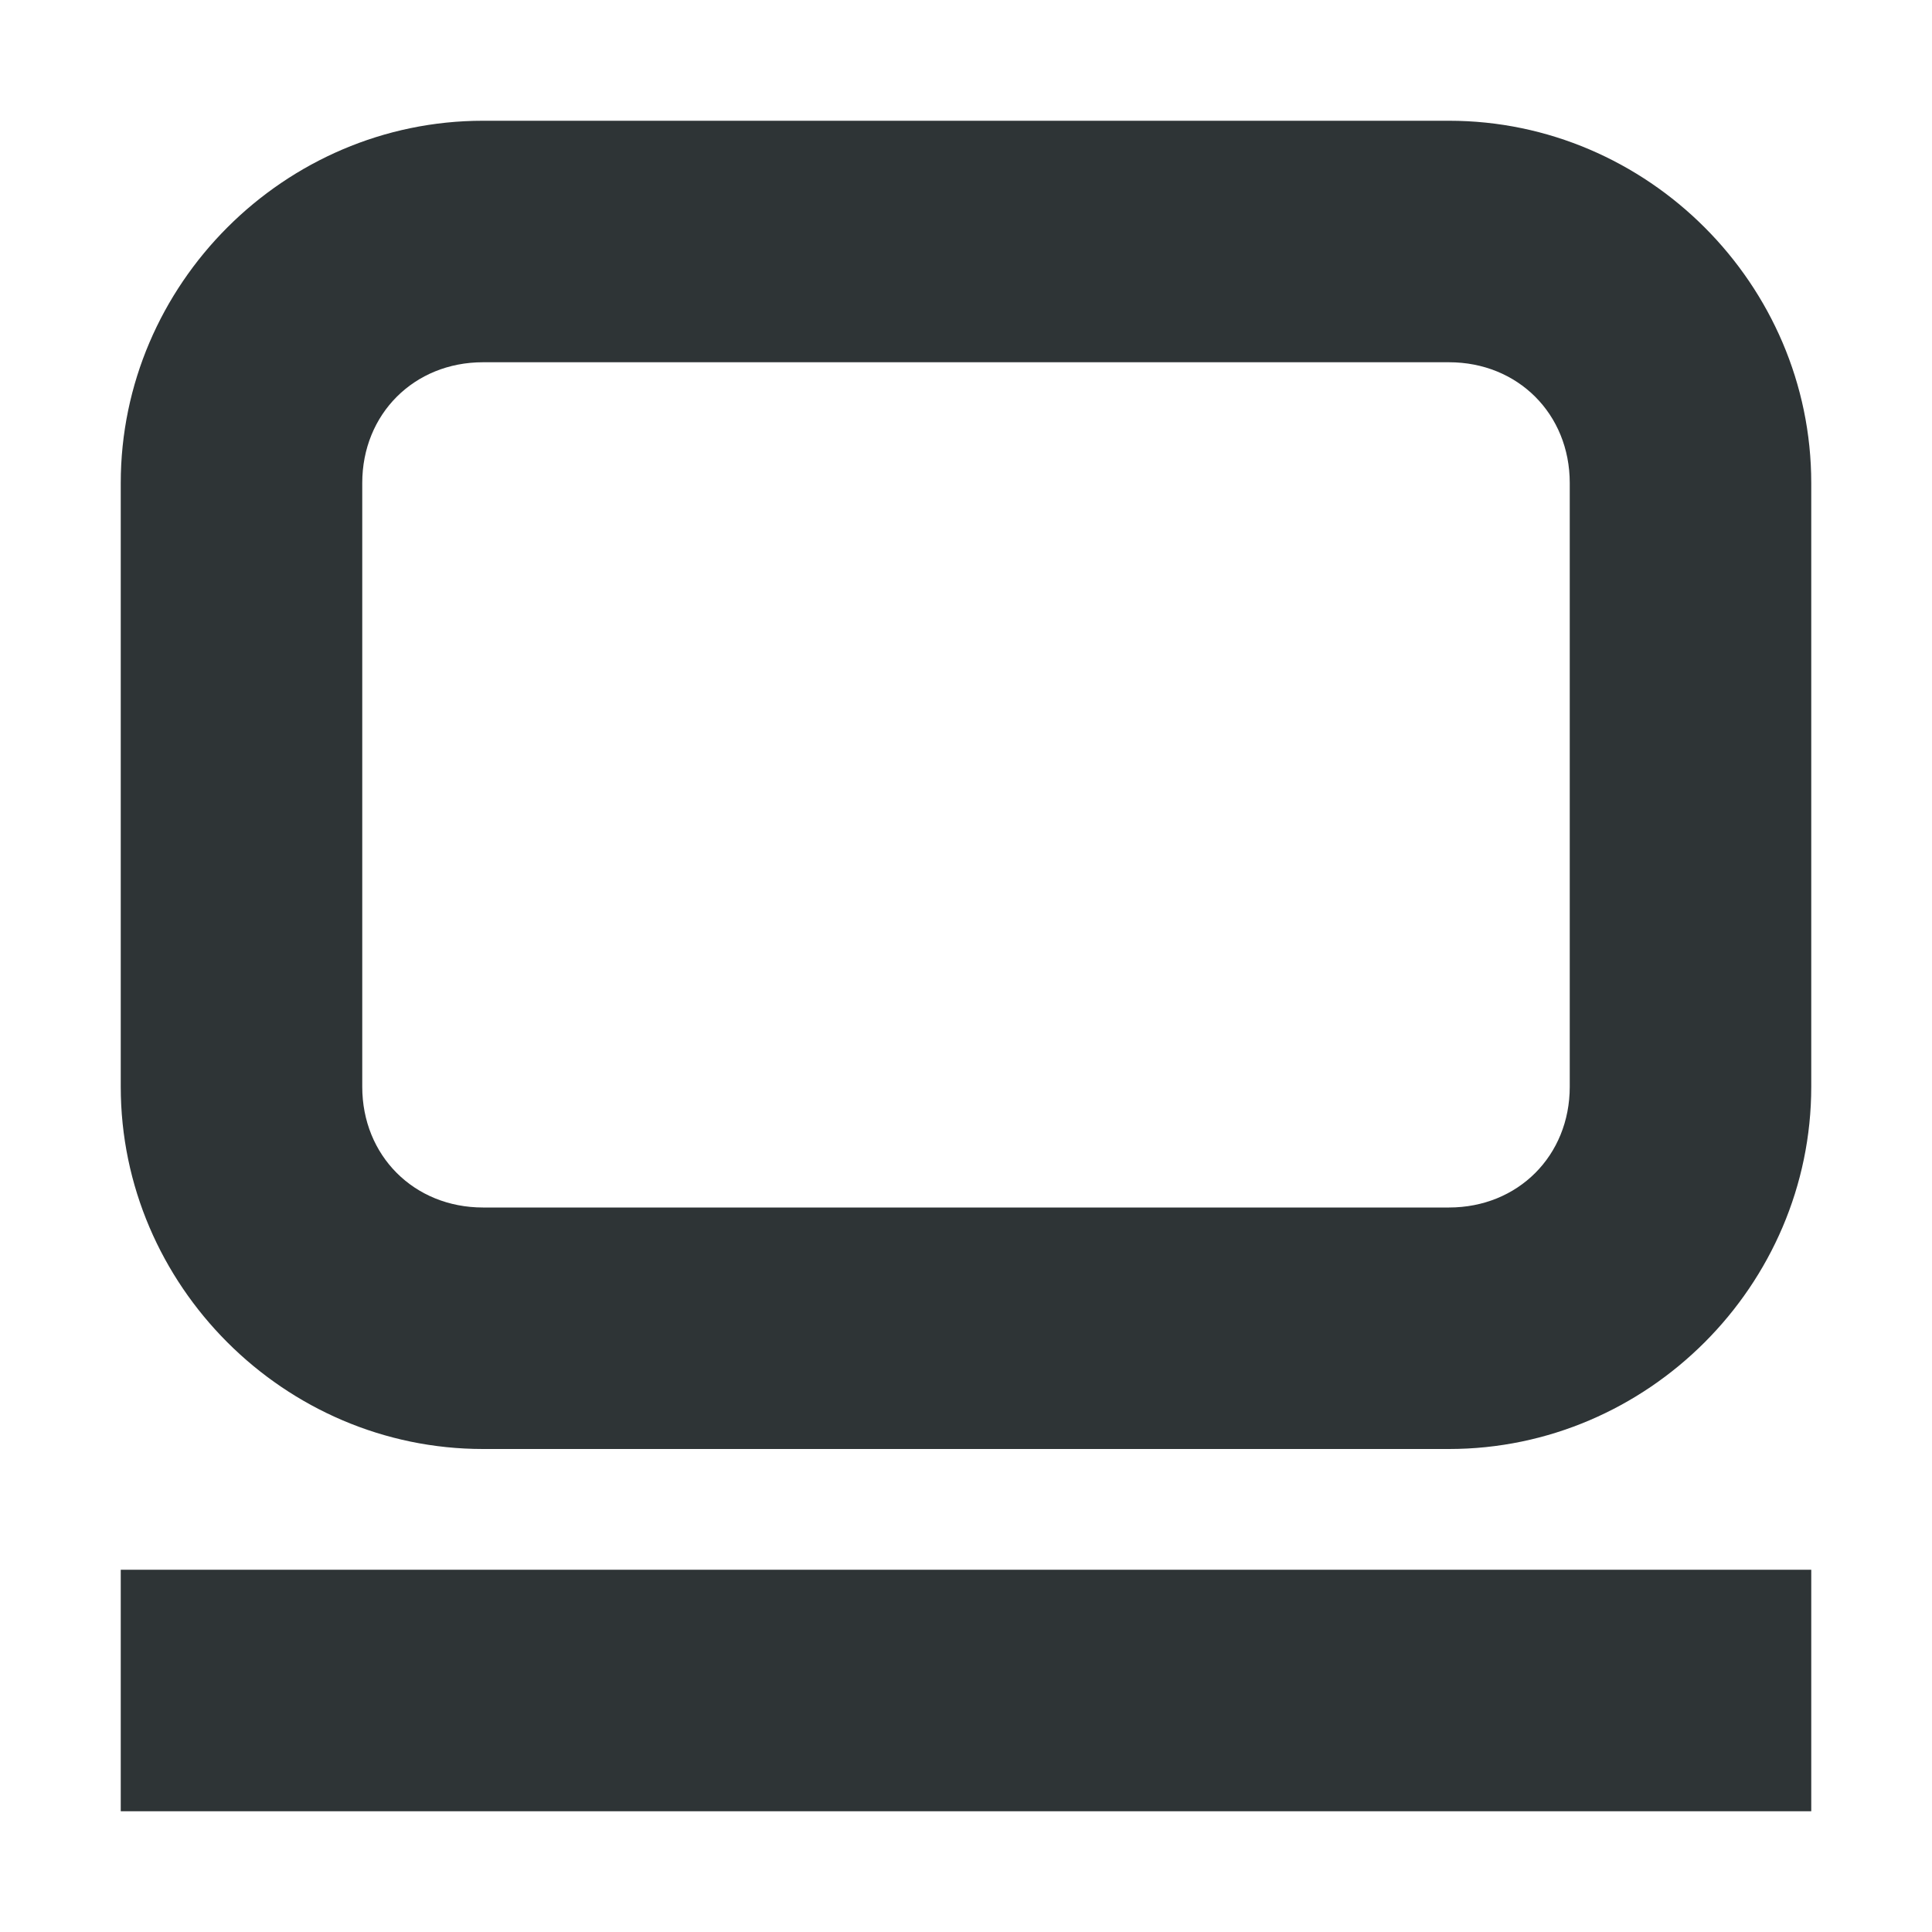
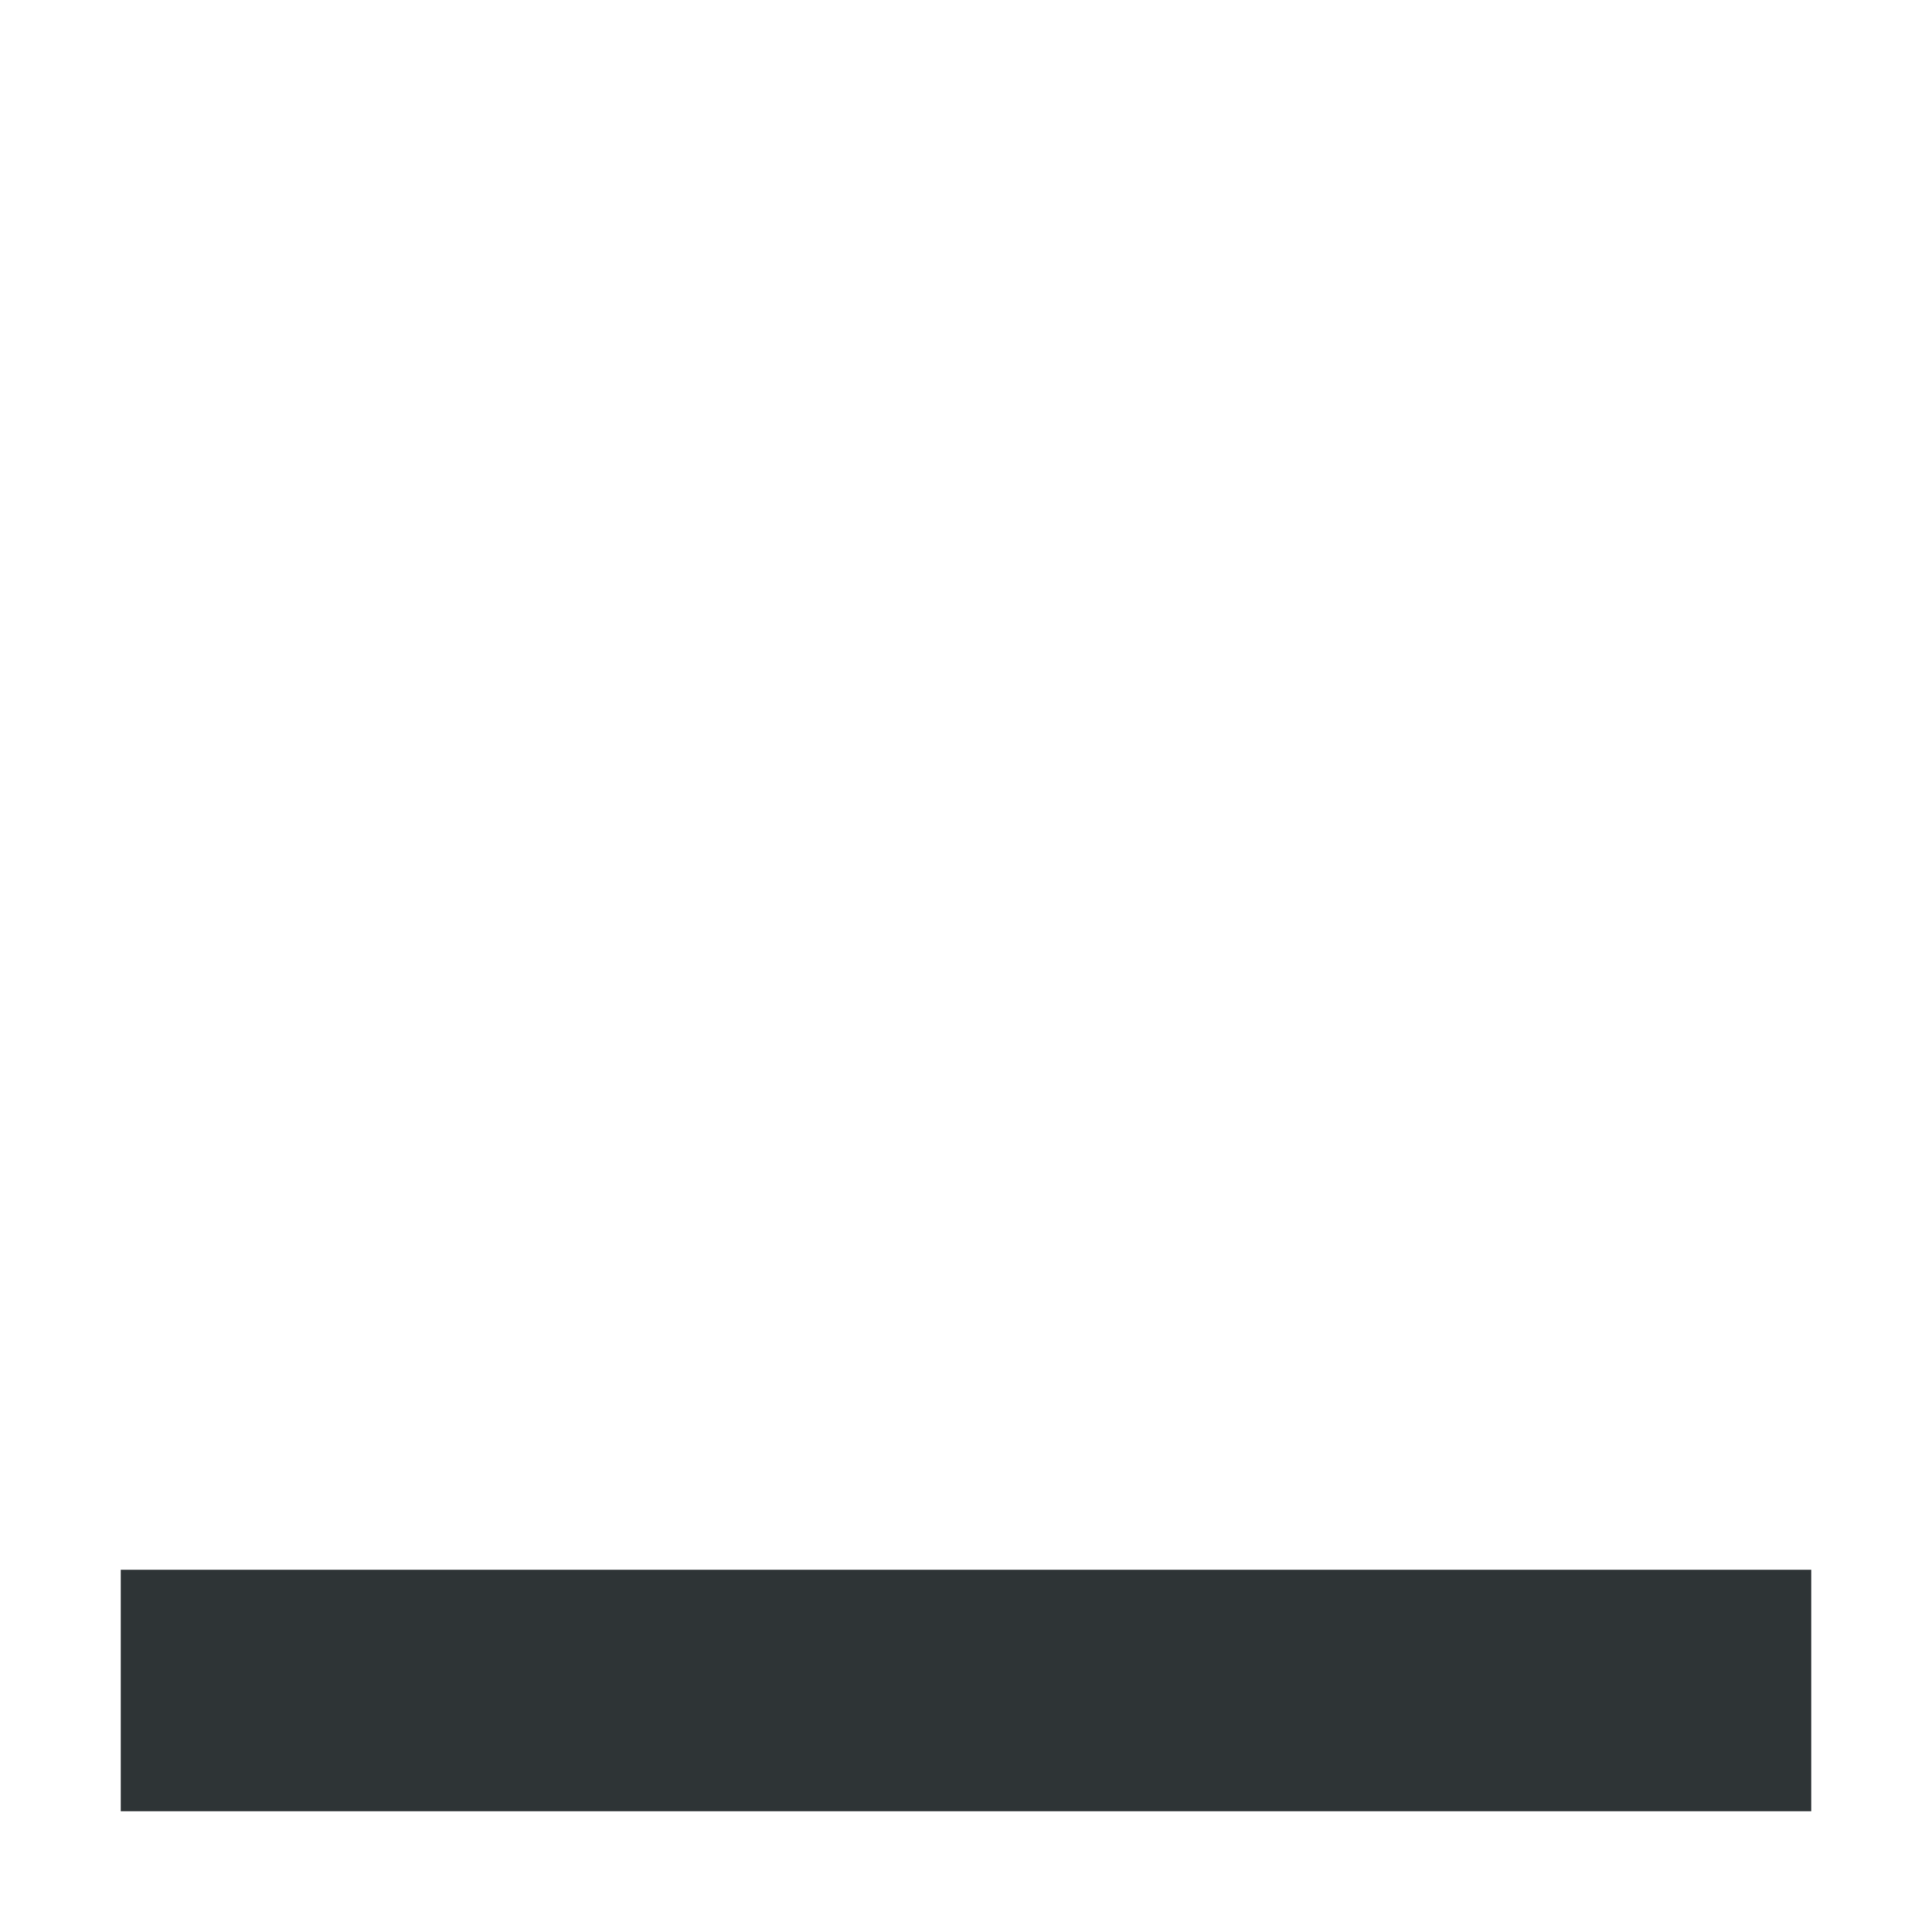
<svg xmlns="http://www.w3.org/2000/svg" viewBox="0 0 16 16">
  <g fill="#2e3436">
    <path d="m1 13v2h14v-2z" />
-     <path d="m4 1c-1.645 0-3 1.355-3 3v5c0 1.645 1.355 3 3 3h8c1.645 0 3-1.355 3-3v-5c0-1.645-1.355-3-3-3zm0 2h8c.571 0 1 .429 1 1v5c0 .571-.429 1-1 1h-8c-.571 0-1-.429-1-1v-5c0-.571.429-1 1-1z" />
  </g>
</svg>